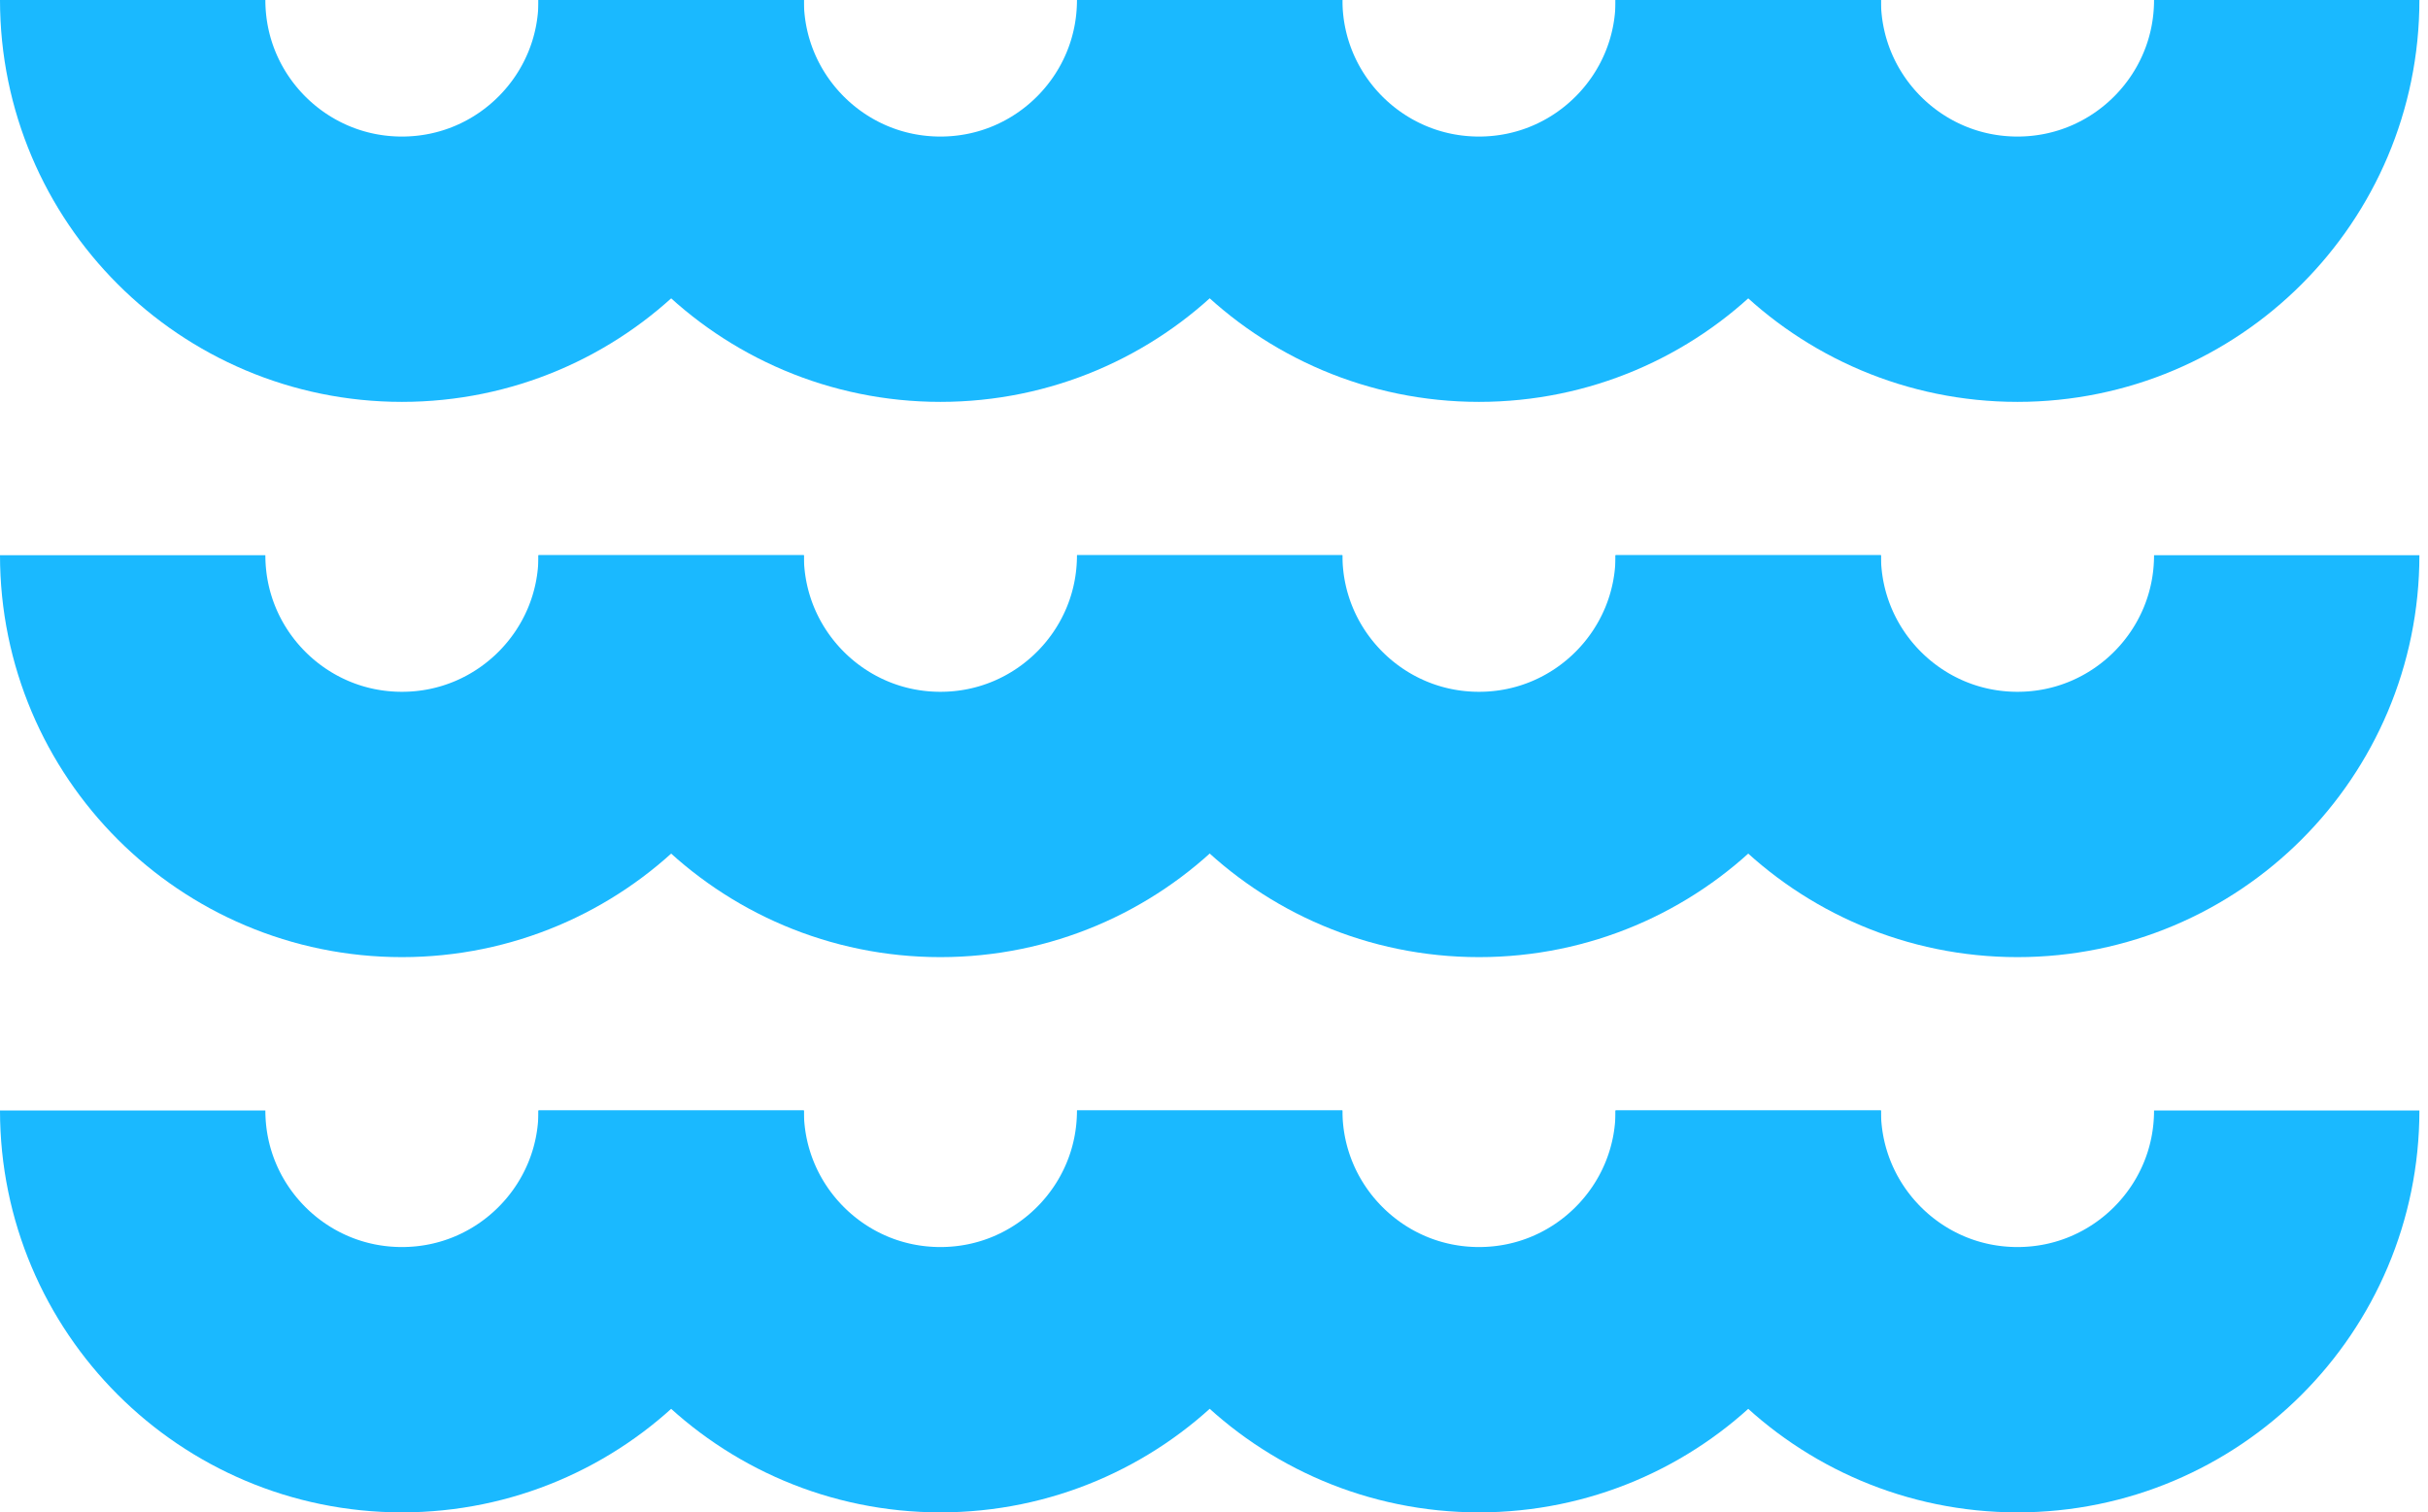
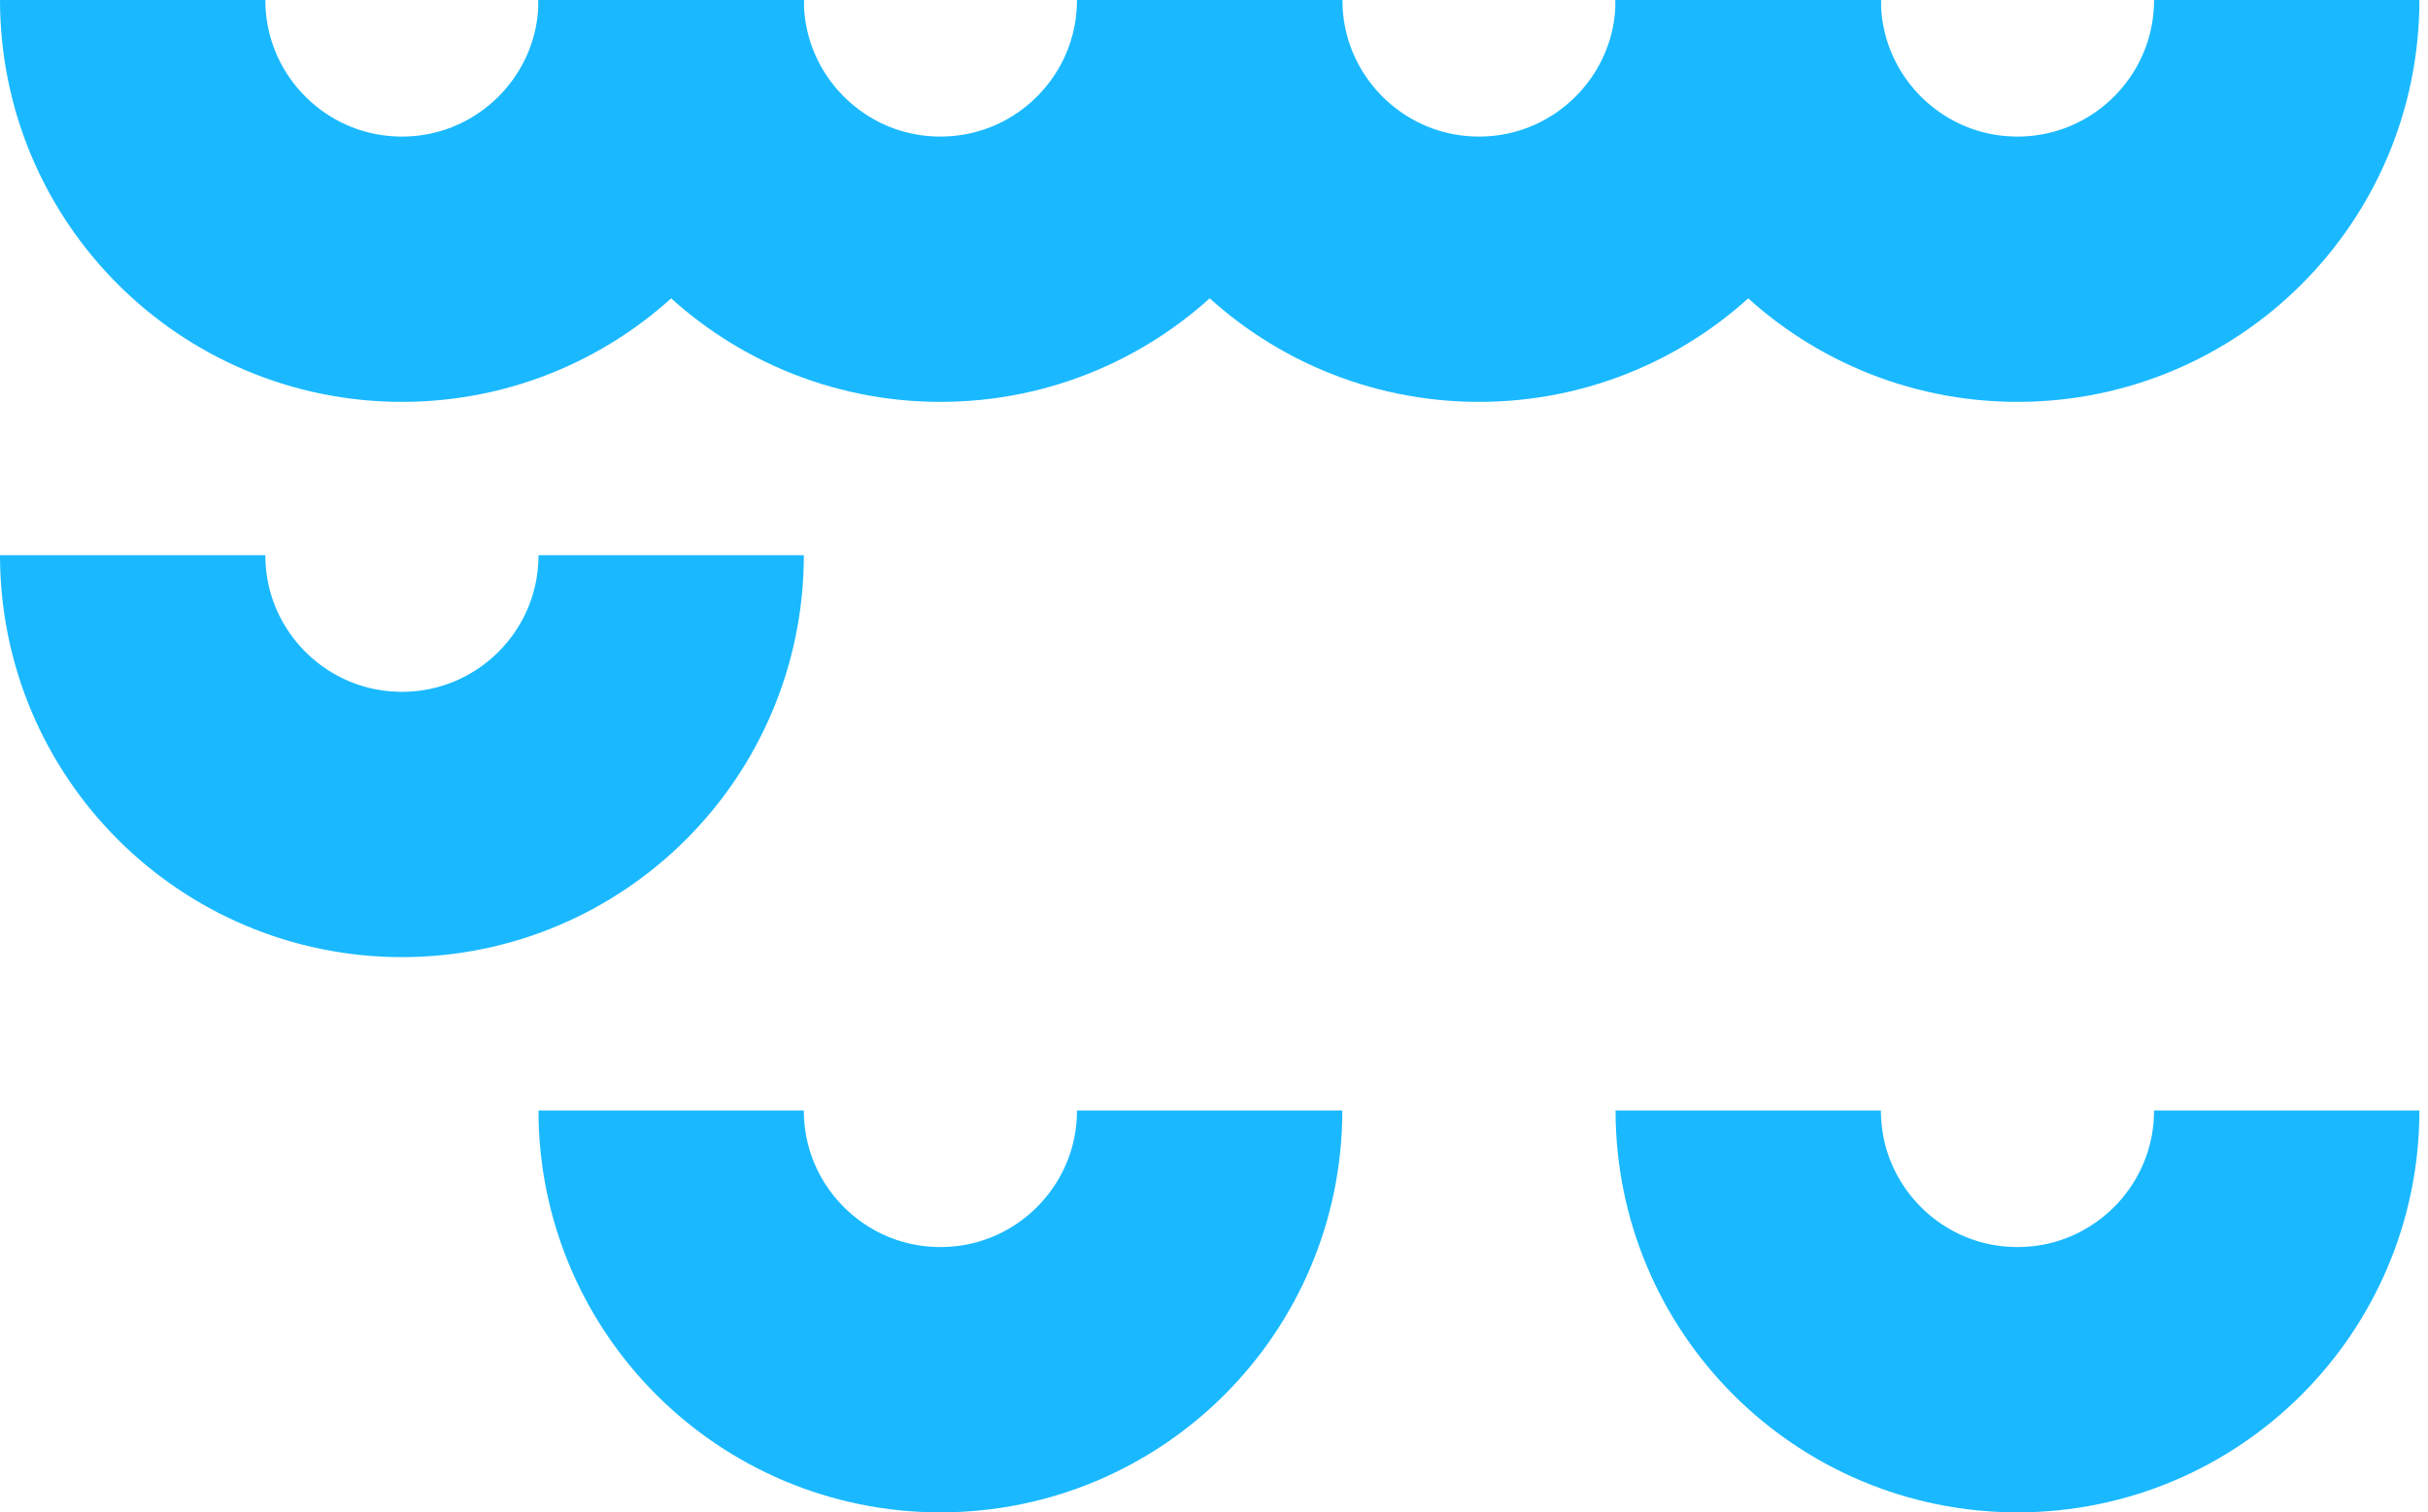
<svg xmlns="http://www.w3.org/2000/svg" width="183" height="114" viewBox="0 0 183 114" fill="none">
  <g id="Group 2055246799">
    <g id="water">
      <g id="Group 2055245974">
        <g id="Group">
          <path id="Vector" d="M50.586 0C50.586 11.207 41.5 20.293 30.293 20.293C19.086 20.293 10 11.207 10 0" stroke="#1AB9FF" stroke-width="20" stroke-linejoin="bevel" />
          <path id="Vector_2" d="M91.172 0C91.172 11.207 82.086 20.293 70.879 20.293C59.672 20.293 50.586 11.207 50.586 0" stroke="#1AB9FF" stroke-width="20" stroke-linejoin="bevel" />
        </g>
        <g id="Group_2">
          <path id="Vector_3" d="M50.586 41.853C50.586 53.06 41.5 62.147 30.293 62.147C19.086 62.147 10 53.06 10 41.853" stroke="#1AB9FF" stroke-width="20" stroke-linejoin="bevel" />
-           <path id="Vector_4" d="M91.172 41.853C91.172 53.06 82.086 62.147 70.879 62.147C59.672 62.147 50.586 53.06 50.586 41.853" stroke="#1AB9FF" stroke-width="20" stroke-linejoin="bevel" />
        </g>
        <g id="Group_3">
-           <path id="Vector_5" d="M50.586 83.707C50.586 94.914 41.5 104 30.293 104C19.086 104 10 94.914 10 83.707" stroke="#1AB9FF" stroke-width="20" stroke-linejoin="bevel" />
          <path id="Vector_6" d="M91.172 83.707C91.172 94.914 82.086 104 70.879 104C59.672 104 50.586 94.914 50.586 83.707" stroke="#1AB9FF" stroke-width="20" stroke-linejoin="bevel" />
        </g>
      </g>
      <g id="Group 2055246637">
        <g id="Group_4">
          <path id="Vector_7" d="M131.766 0C131.766 11.207 122.68 20.293 111.473 20.293C100.266 20.293 91.18 11.207 91.18 0" stroke="#1AB9FF" stroke-width="20" stroke-linejoin="bevel" />
          <path id="Vector_8" d="M172.352 0C172.352 11.207 163.265 20.293 152.059 20.293C140.852 20.293 131.766 11.207 131.766 0" stroke="#1AB9FF" stroke-width="20" stroke-linejoin="bevel" />
        </g>
        <g id="Group_5">
-           <path id="Vector_9" d="M131.766 41.853C131.766 53.06 122.68 62.147 111.473 62.147C100.266 62.147 91.18 53.06 91.18 41.853" stroke="#1AB9FF" stroke-width="20" stroke-linejoin="bevel" />
-           <path id="Vector_10" d="M172.352 41.853C172.352 53.06 163.265 62.147 152.059 62.147C140.852 62.147 131.766 53.06 131.766 41.853" stroke="#1AB9FF" stroke-width="20" stroke-linejoin="bevel" />
-         </g>
+           </g>
        <g id="Group_6">
-           <path id="Vector_11" d="M131.766 83.707C131.766 94.914 122.68 104 111.473 104C100.266 104 91.18 94.914 91.18 83.707" stroke="#1AB9FF" stroke-width="20" stroke-linejoin="bevel" />
          <path id="Vector_12" d="M172.352 83.707C172.352 94.914 163.265 104 152.059 104C140.852 104 131.766 94.914 131.766 83.707" stroke="#1AB9FF" stroke-width="20" stroke-linejoin="bevel" />
        </g>
      </g>
    </g>
  </g>
</svg>